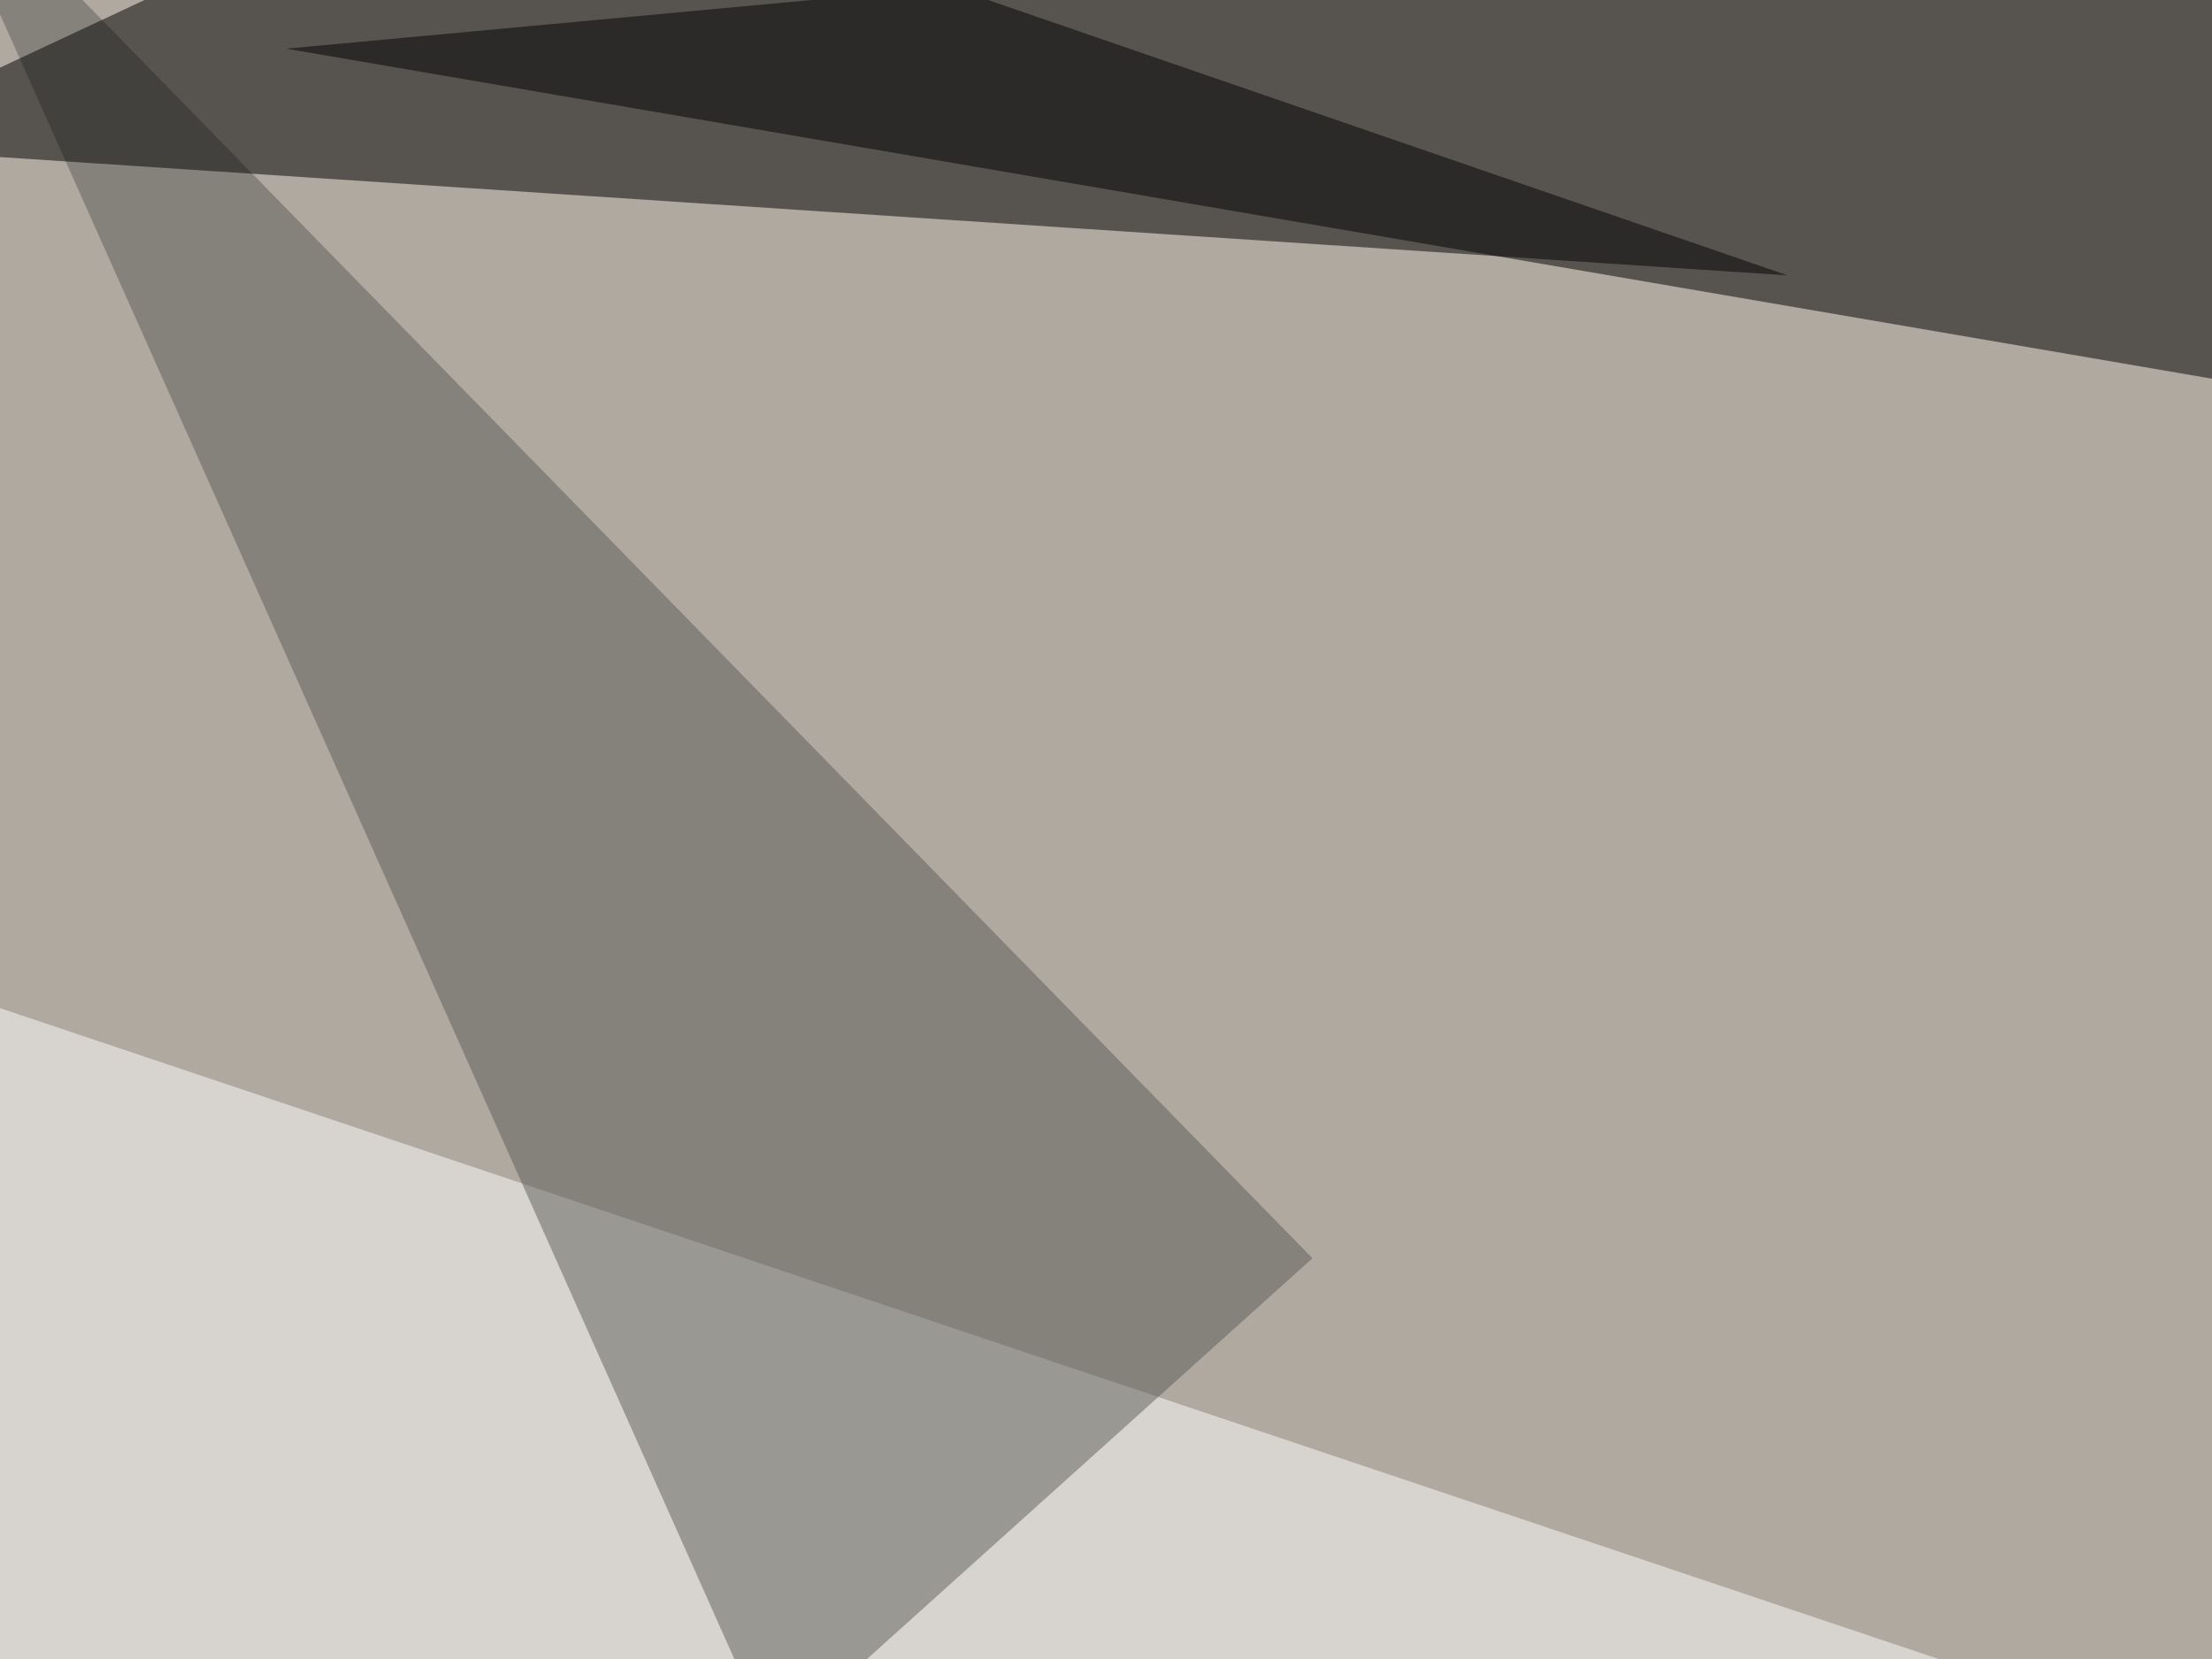
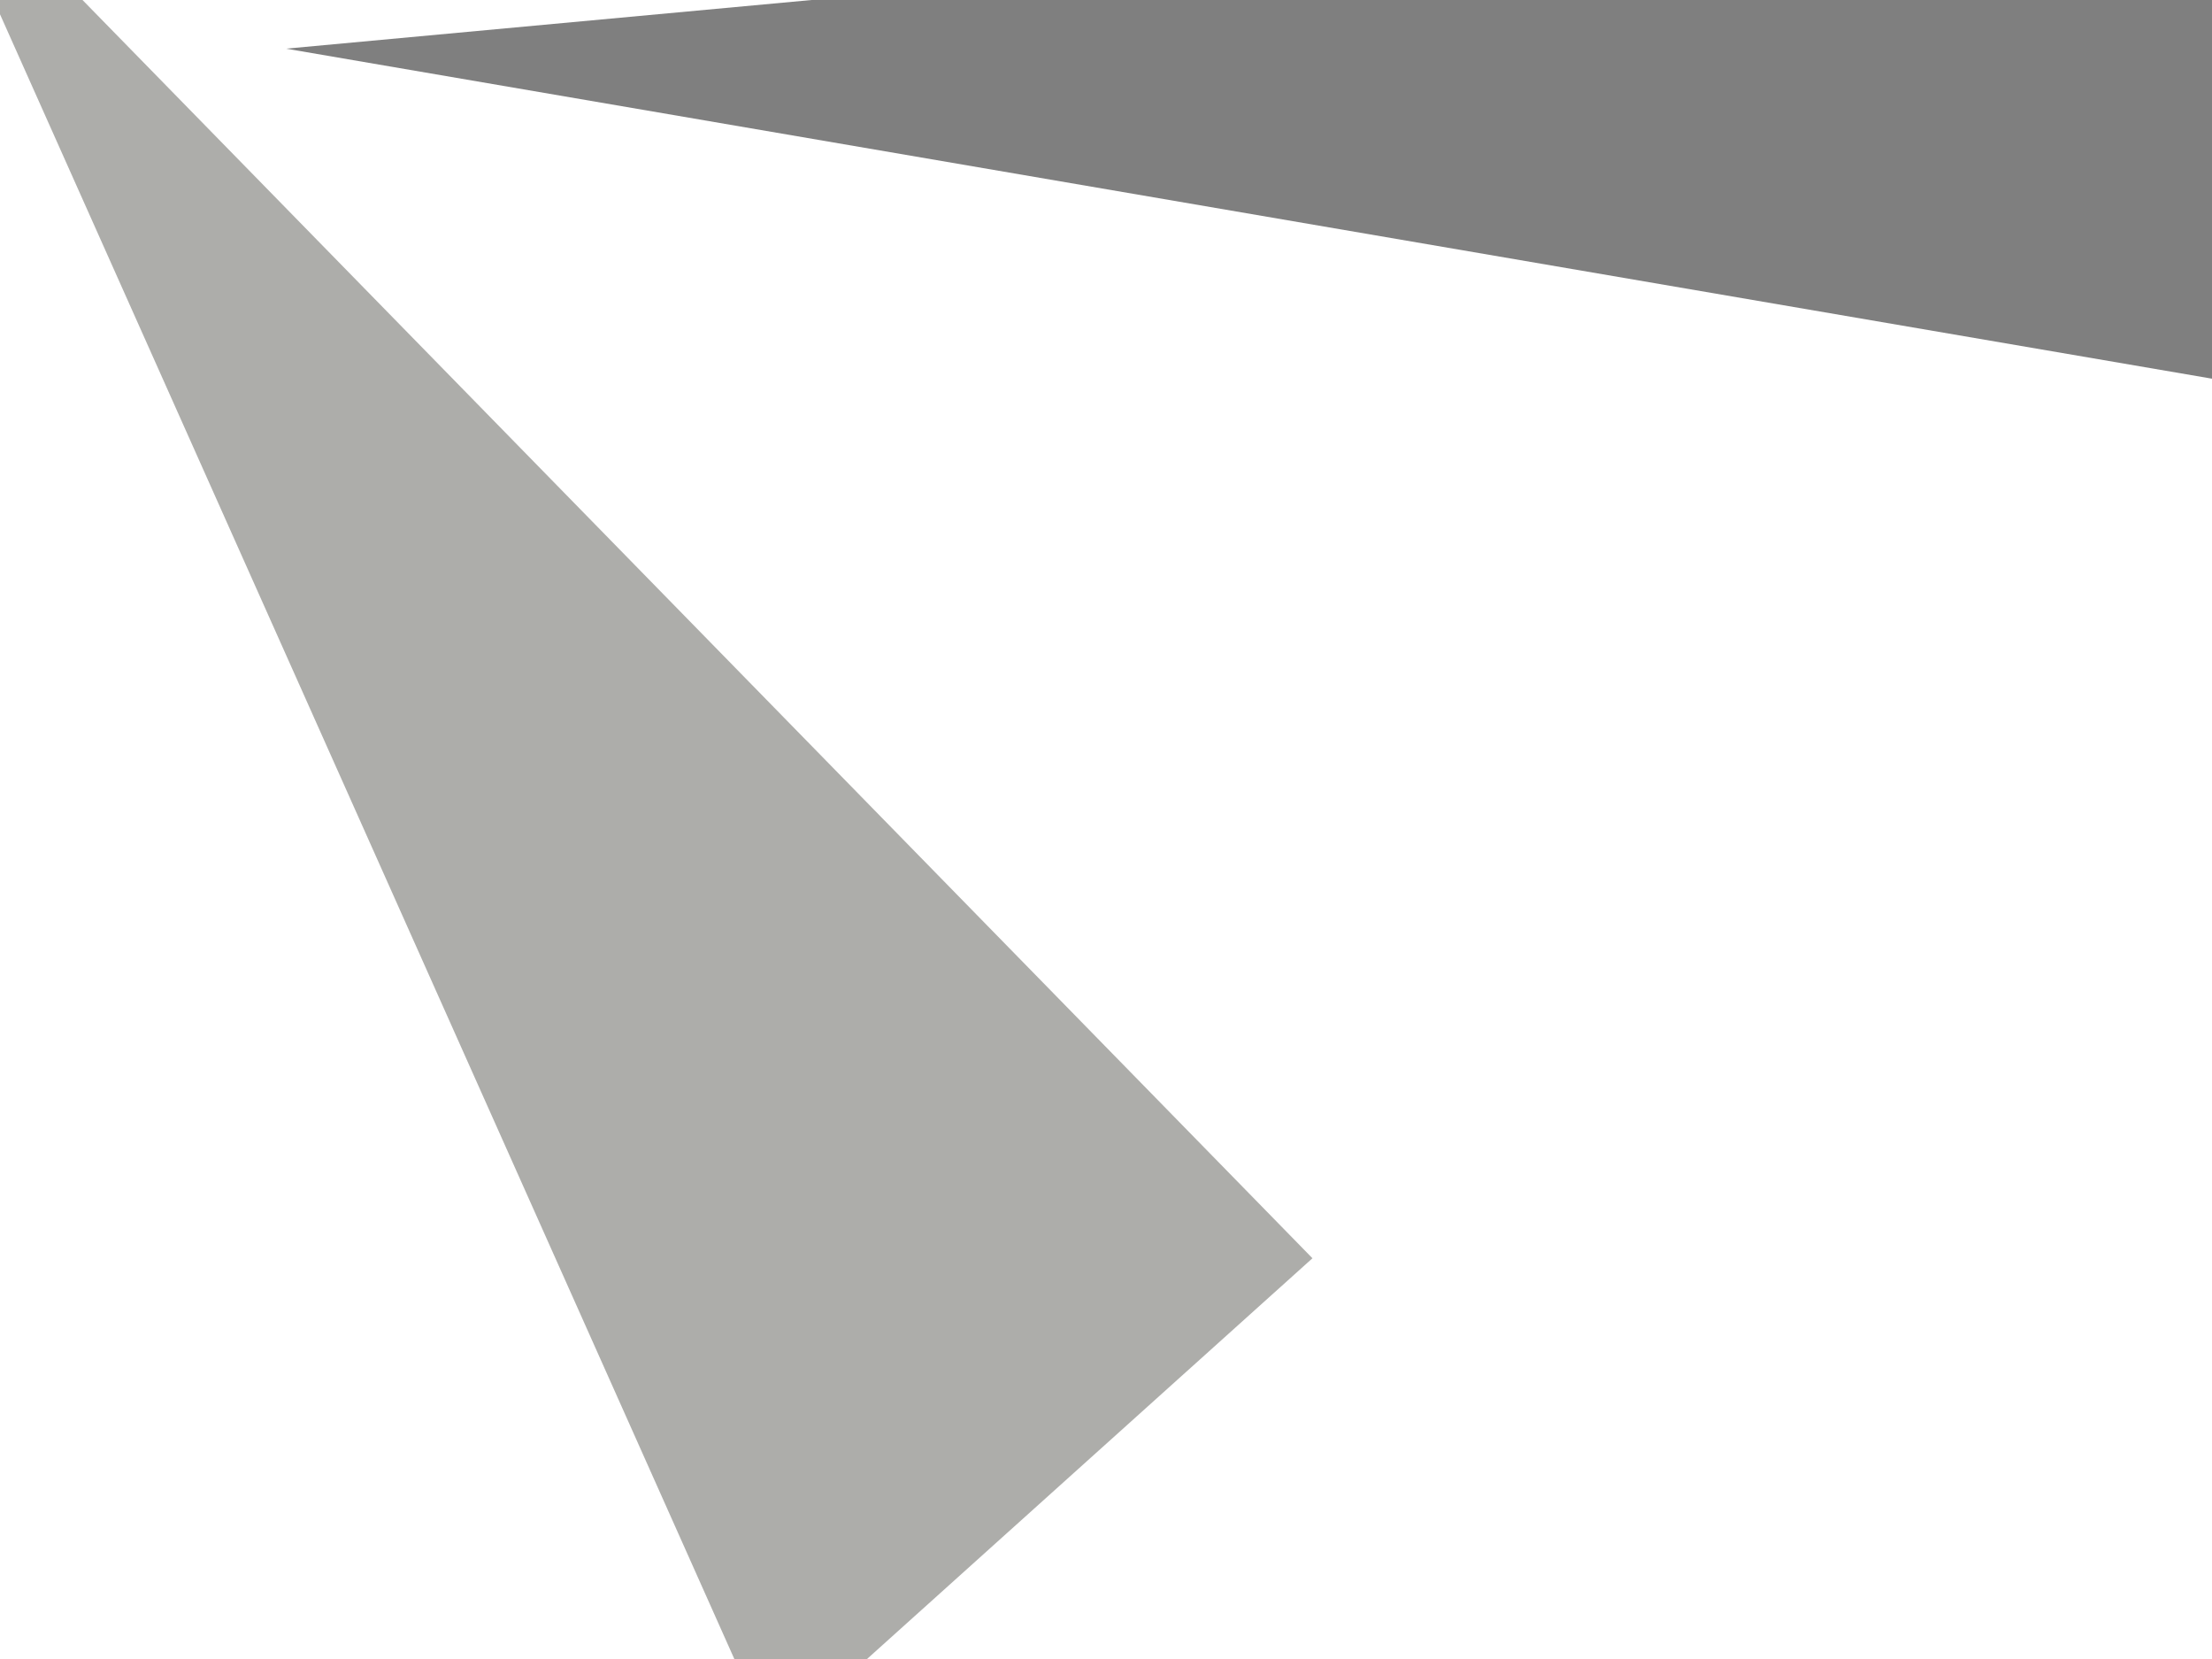
<svg xmlns="http://www.w3.org/2000/svg" width="600" height="450">
  <filter id="a">
    <feGaussianBlur stdDeviation="55" />
  </filter>
-   <rect width="100%" height="100%" fill="#afa9a0" />
  <g filter="url(#a)">
    <g fill-opacity=".5">
      <path d="M710.4-45.4L77.6 13.2l717.8 123z" />
-       <path fill="#fff" d="M-24.9 265.1l820.3 275.4L10.3 608z" />
      <path fill="#5c5c57" d="M209.5 473.1L-22-45.4l378 386.7z" />
-       <path d="M484.9 74.7L-45.4 39.6l181.6-85z" />
    </g>
  </g>
</svg>